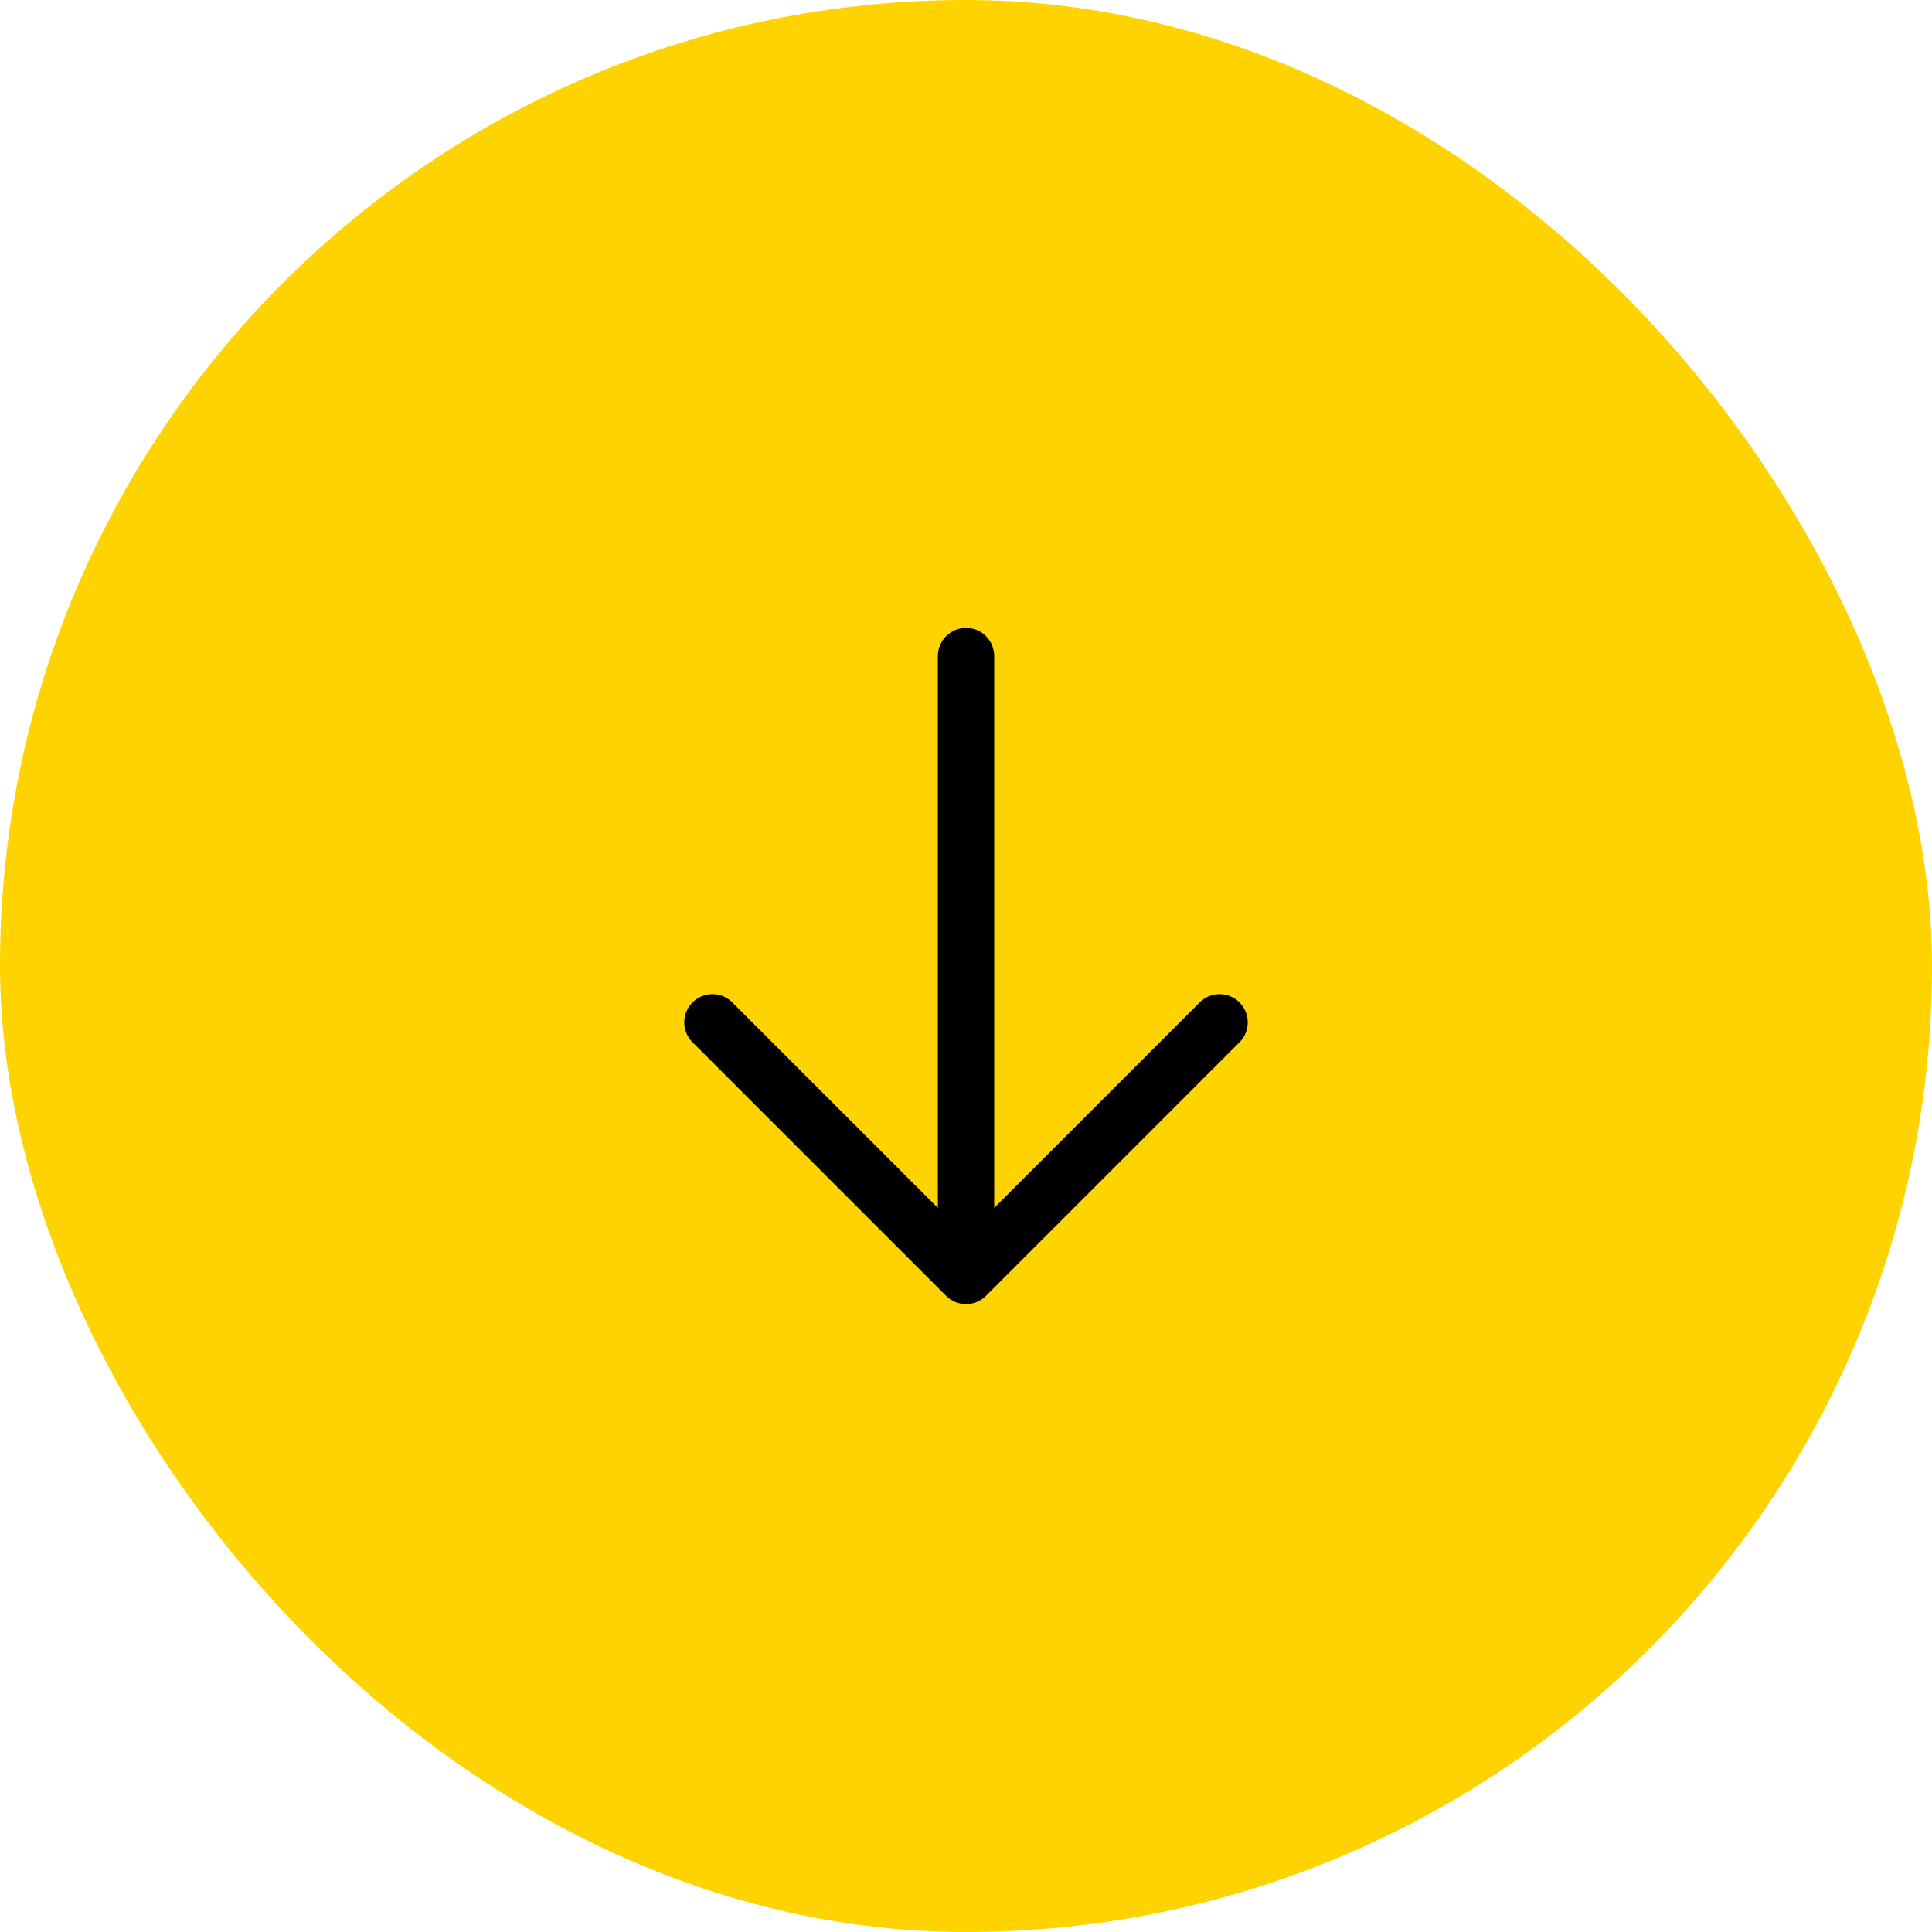
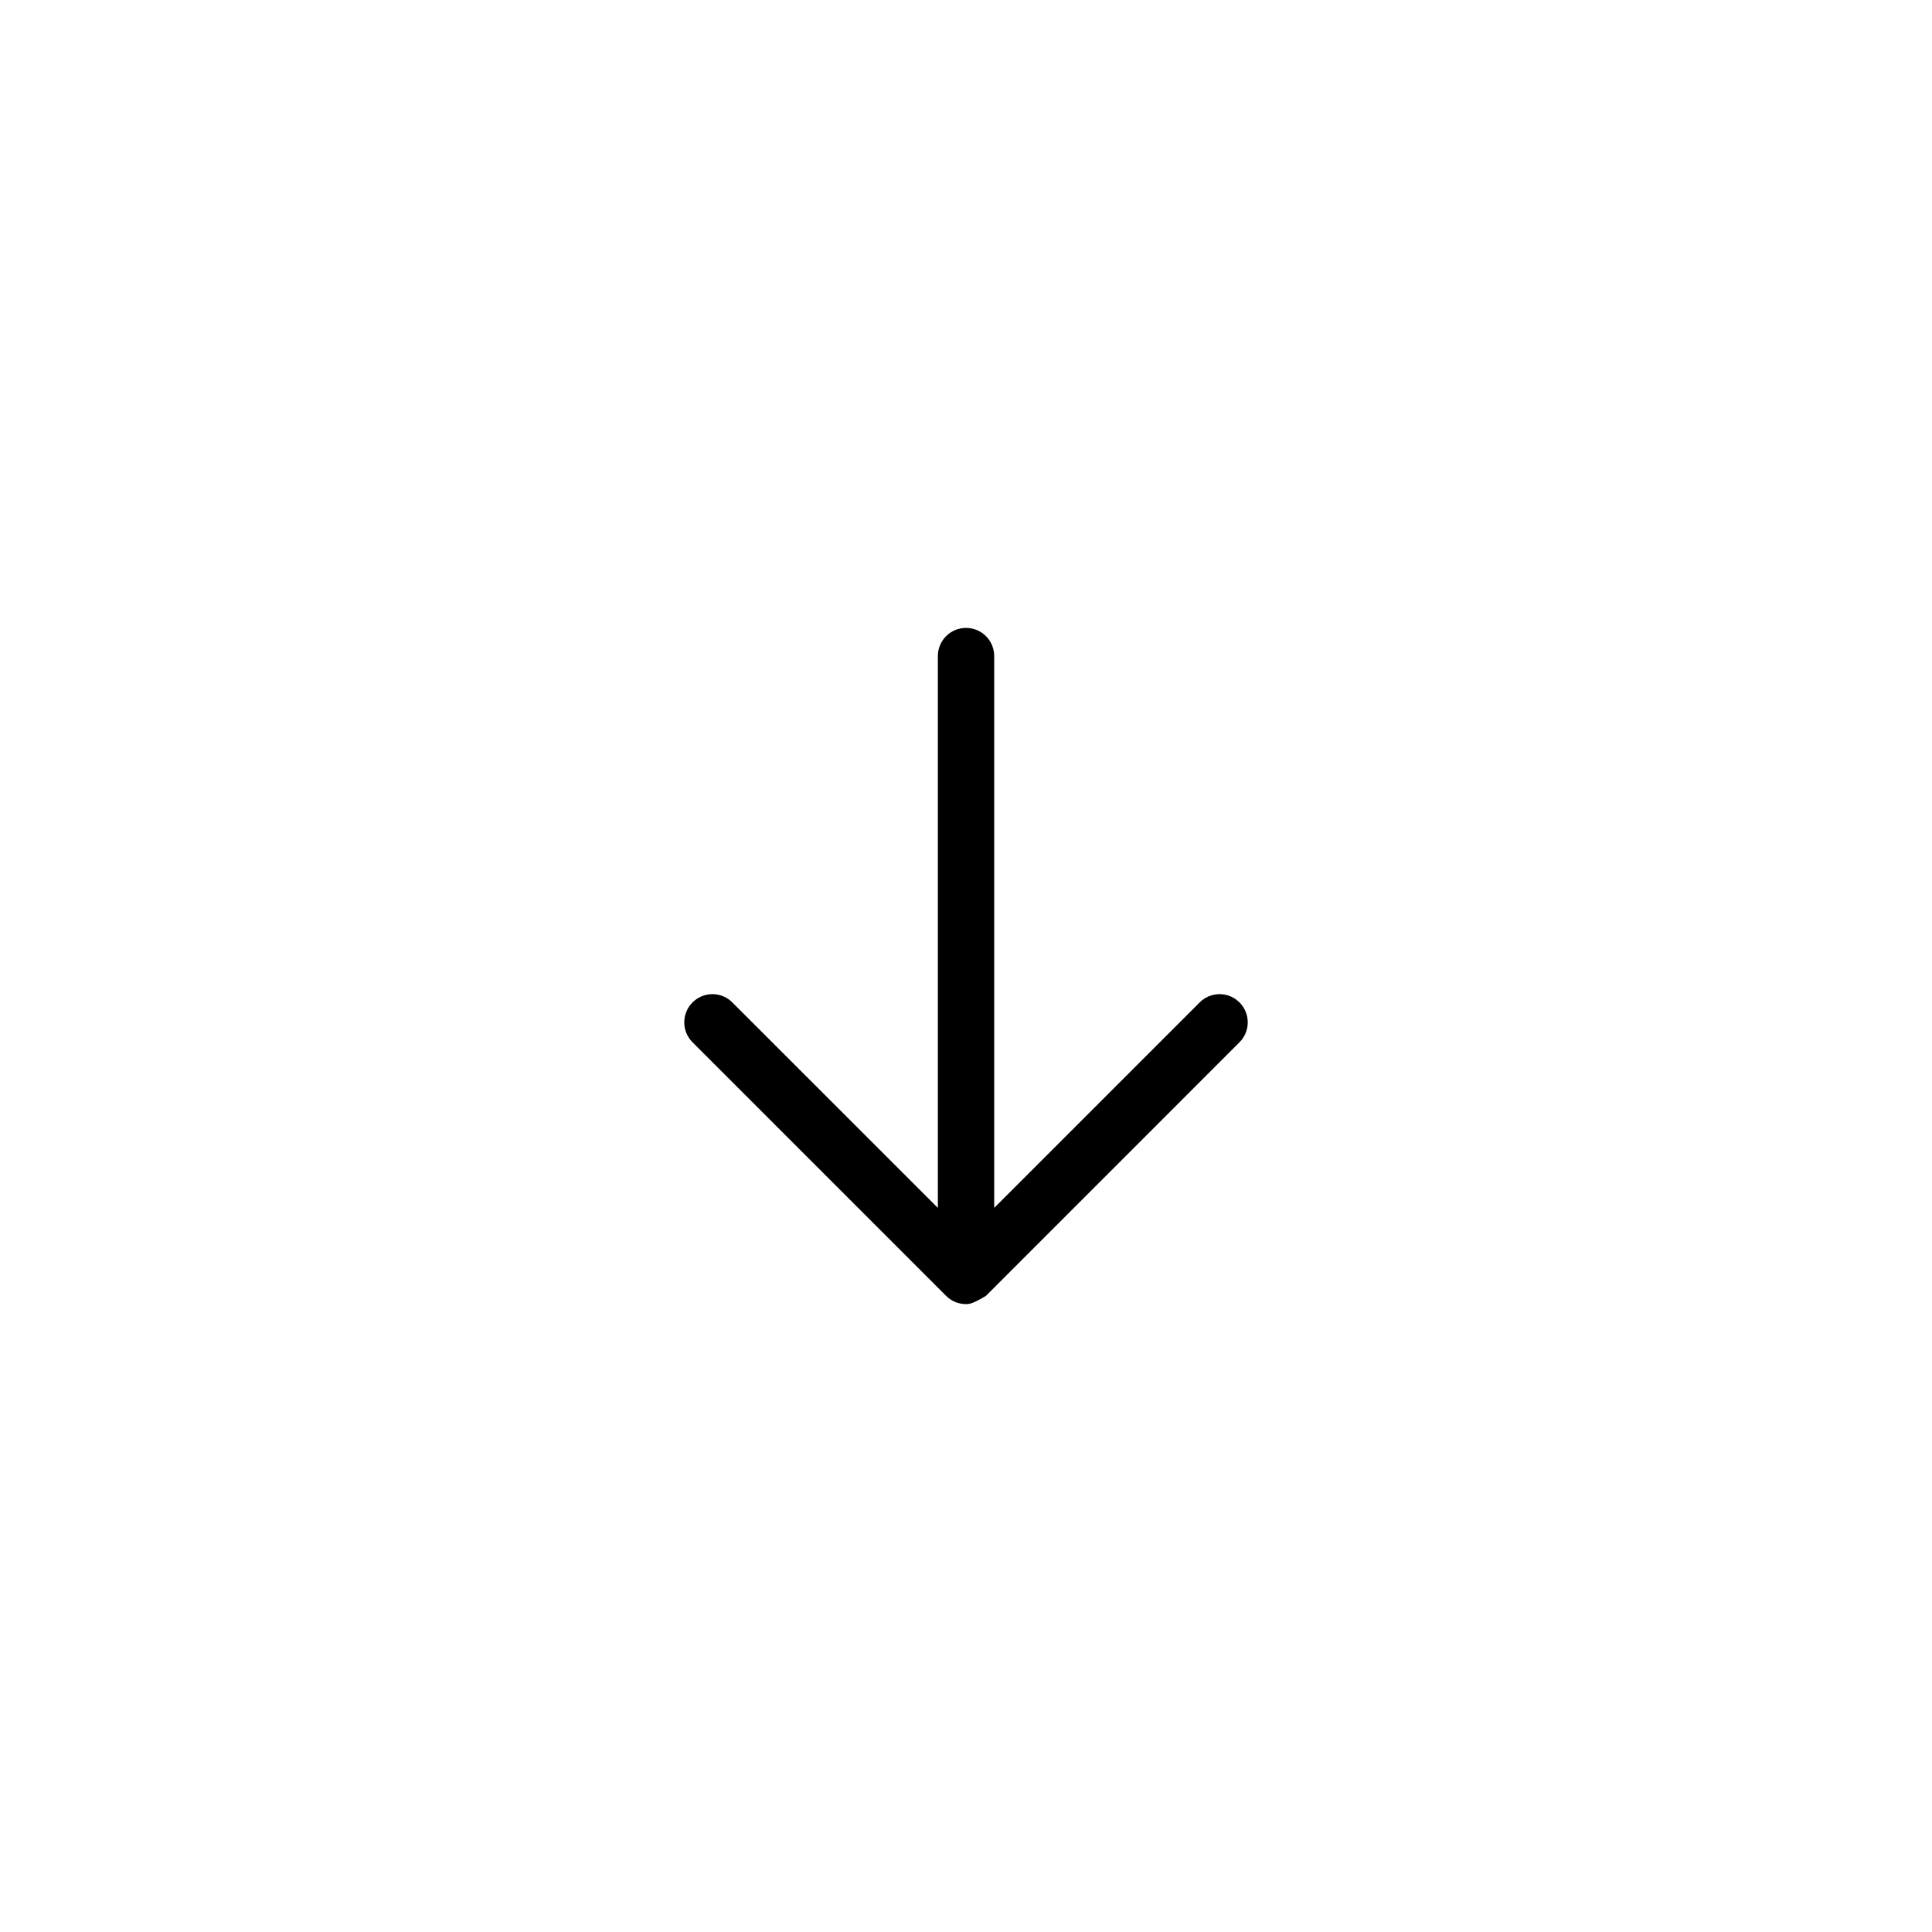
<svg xmlns="http://www.w3.org/2000/svg" width="30" height="30" viewBox="0 0 30 30" fill="none">
-   <rect width="30" height="30" rx="15" fill="#FFD300" />
-   <path d="M19.247 16.184L15.31 20.122C15.269 20.163 15.221 20.195 15.168 20.217C15.115 20.239 15.058 20.25 15 20.25C14.943 20.25 14.886 20.239 14.833 20.217C14.78 20.195 14.731 20.163 14.691 20.122L10.753 16.184C10.671 16.102 10.625 15.991 10.625 15.875C10.625 15.759 10.671 15.648 10.753 15.566C10.835 15.483 10.947 15.437 11.063 15.437C11.179 15.437 11.29 15.483 11.372 15.566L14.563 18.756V10.188C14.563 10.072 14.609 9.96 14.691 9.878C14.773 9.796 14.884 9.75 15 9.75C15.116 9.75 15.228 9.796 15.31 9.878C15.392 9.96 15.438 10.072 15.438 10.188V18.756L18.628 15.566C18.71 15.483 18.822 15.437 18.938 15.437C19.054 15.437 19.165 15.483 19.247 15.566C19.329 15.648 19.375 15.759 19.375 15.875C19.375 15.991 19.329 16.102 19.247 16.184Z" fill="black" />
+   <path d="M19.247 16.184L15.31 20.122C15.115 20.239 15.058 20.25 15 20.25C14.943 20.25 14.886 20.239 14.833 20.217C14.78 20.195 14.731 20.163 14.691 20.122L10.753 16.184C10.671 16.102 10.625 15.991 10.625 15.875C10.625 15.759 10.671 15.648 10.753 15.566C10.835 15.483 10.947 15.437 11.063 15.437C11.179 15.437 11.29 15.483 11.372 15.566L14.563 18.756V10.188C14.563 10.072 14.609 9.96 14.691 9.878C14.773 9.796 14.884 9.75 15 9.75C15.116 9.75 15.228 9.796 15.31 9.878C15.392 9.96 15.438 10.072 15.438 10.188V18.756L18.628 15.566C18.71 15.483 18.822 15.437 18.938 15.437C19.054 15.437 19.165 15.483 19.247 15.566C19.329 15.648 19.375 15.759 19.375 15.875C19.375 15.991 19.329 16.102 19.247 16.184Z" fill="black" />
</svg>